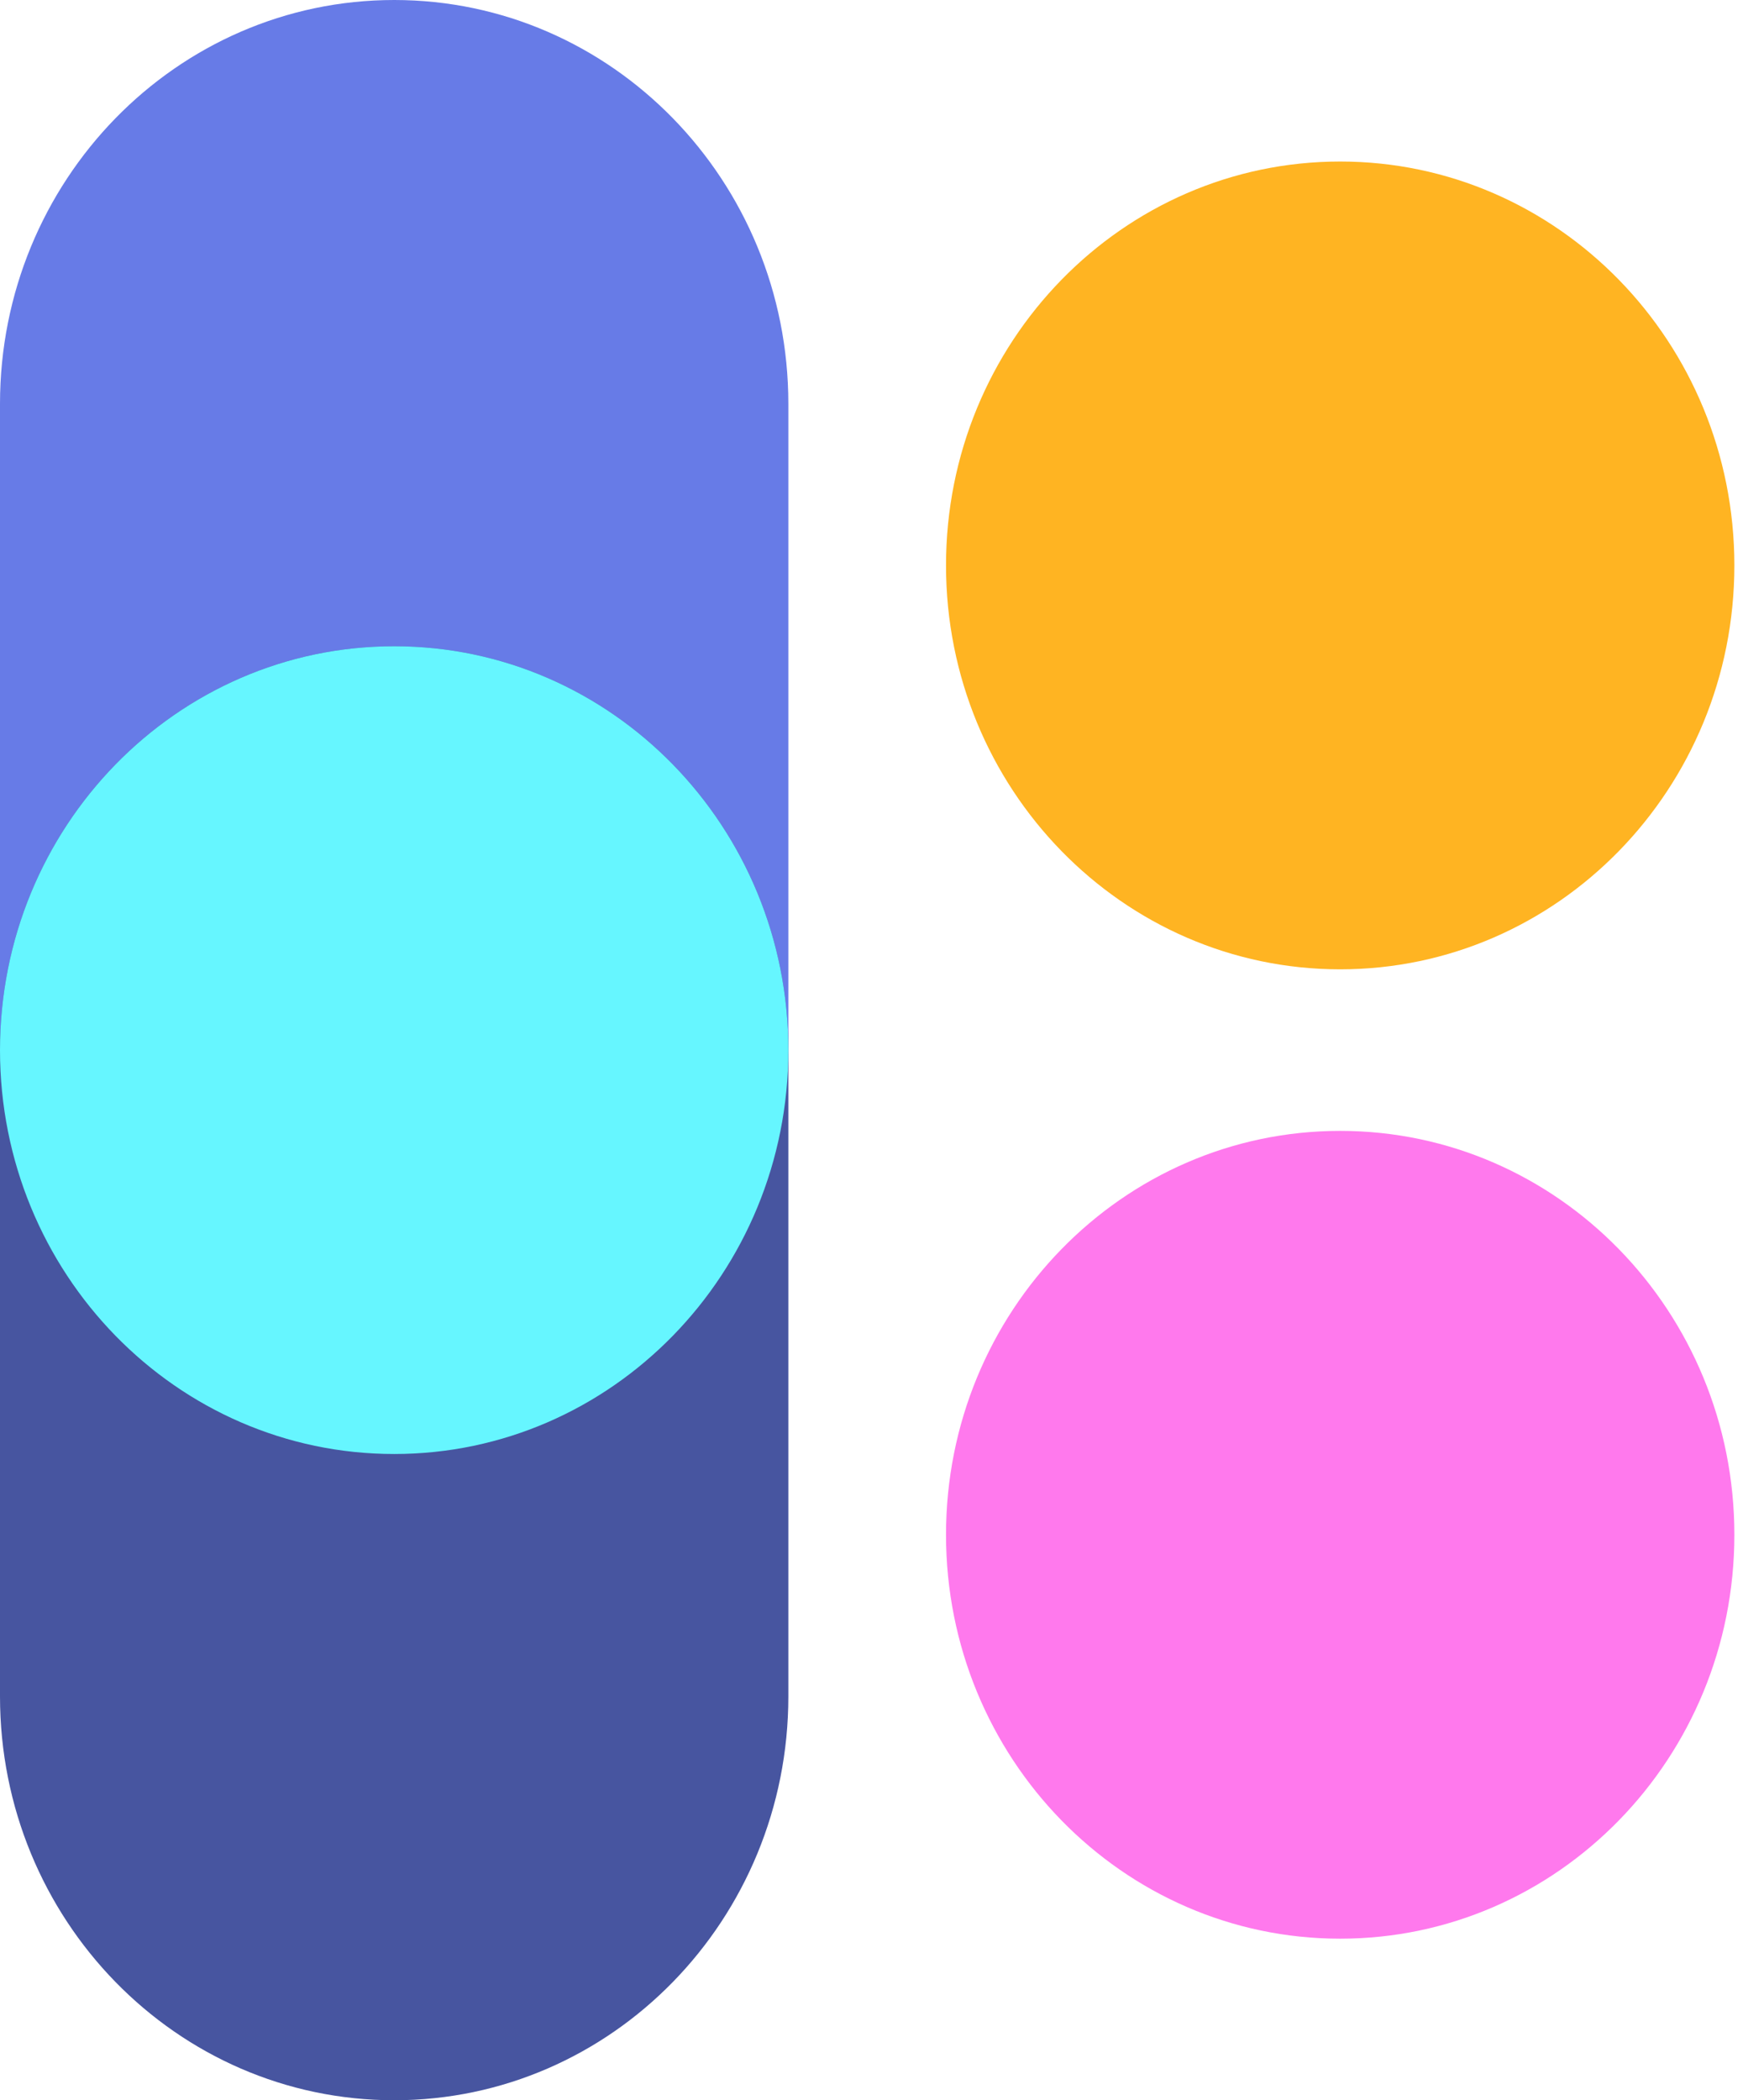
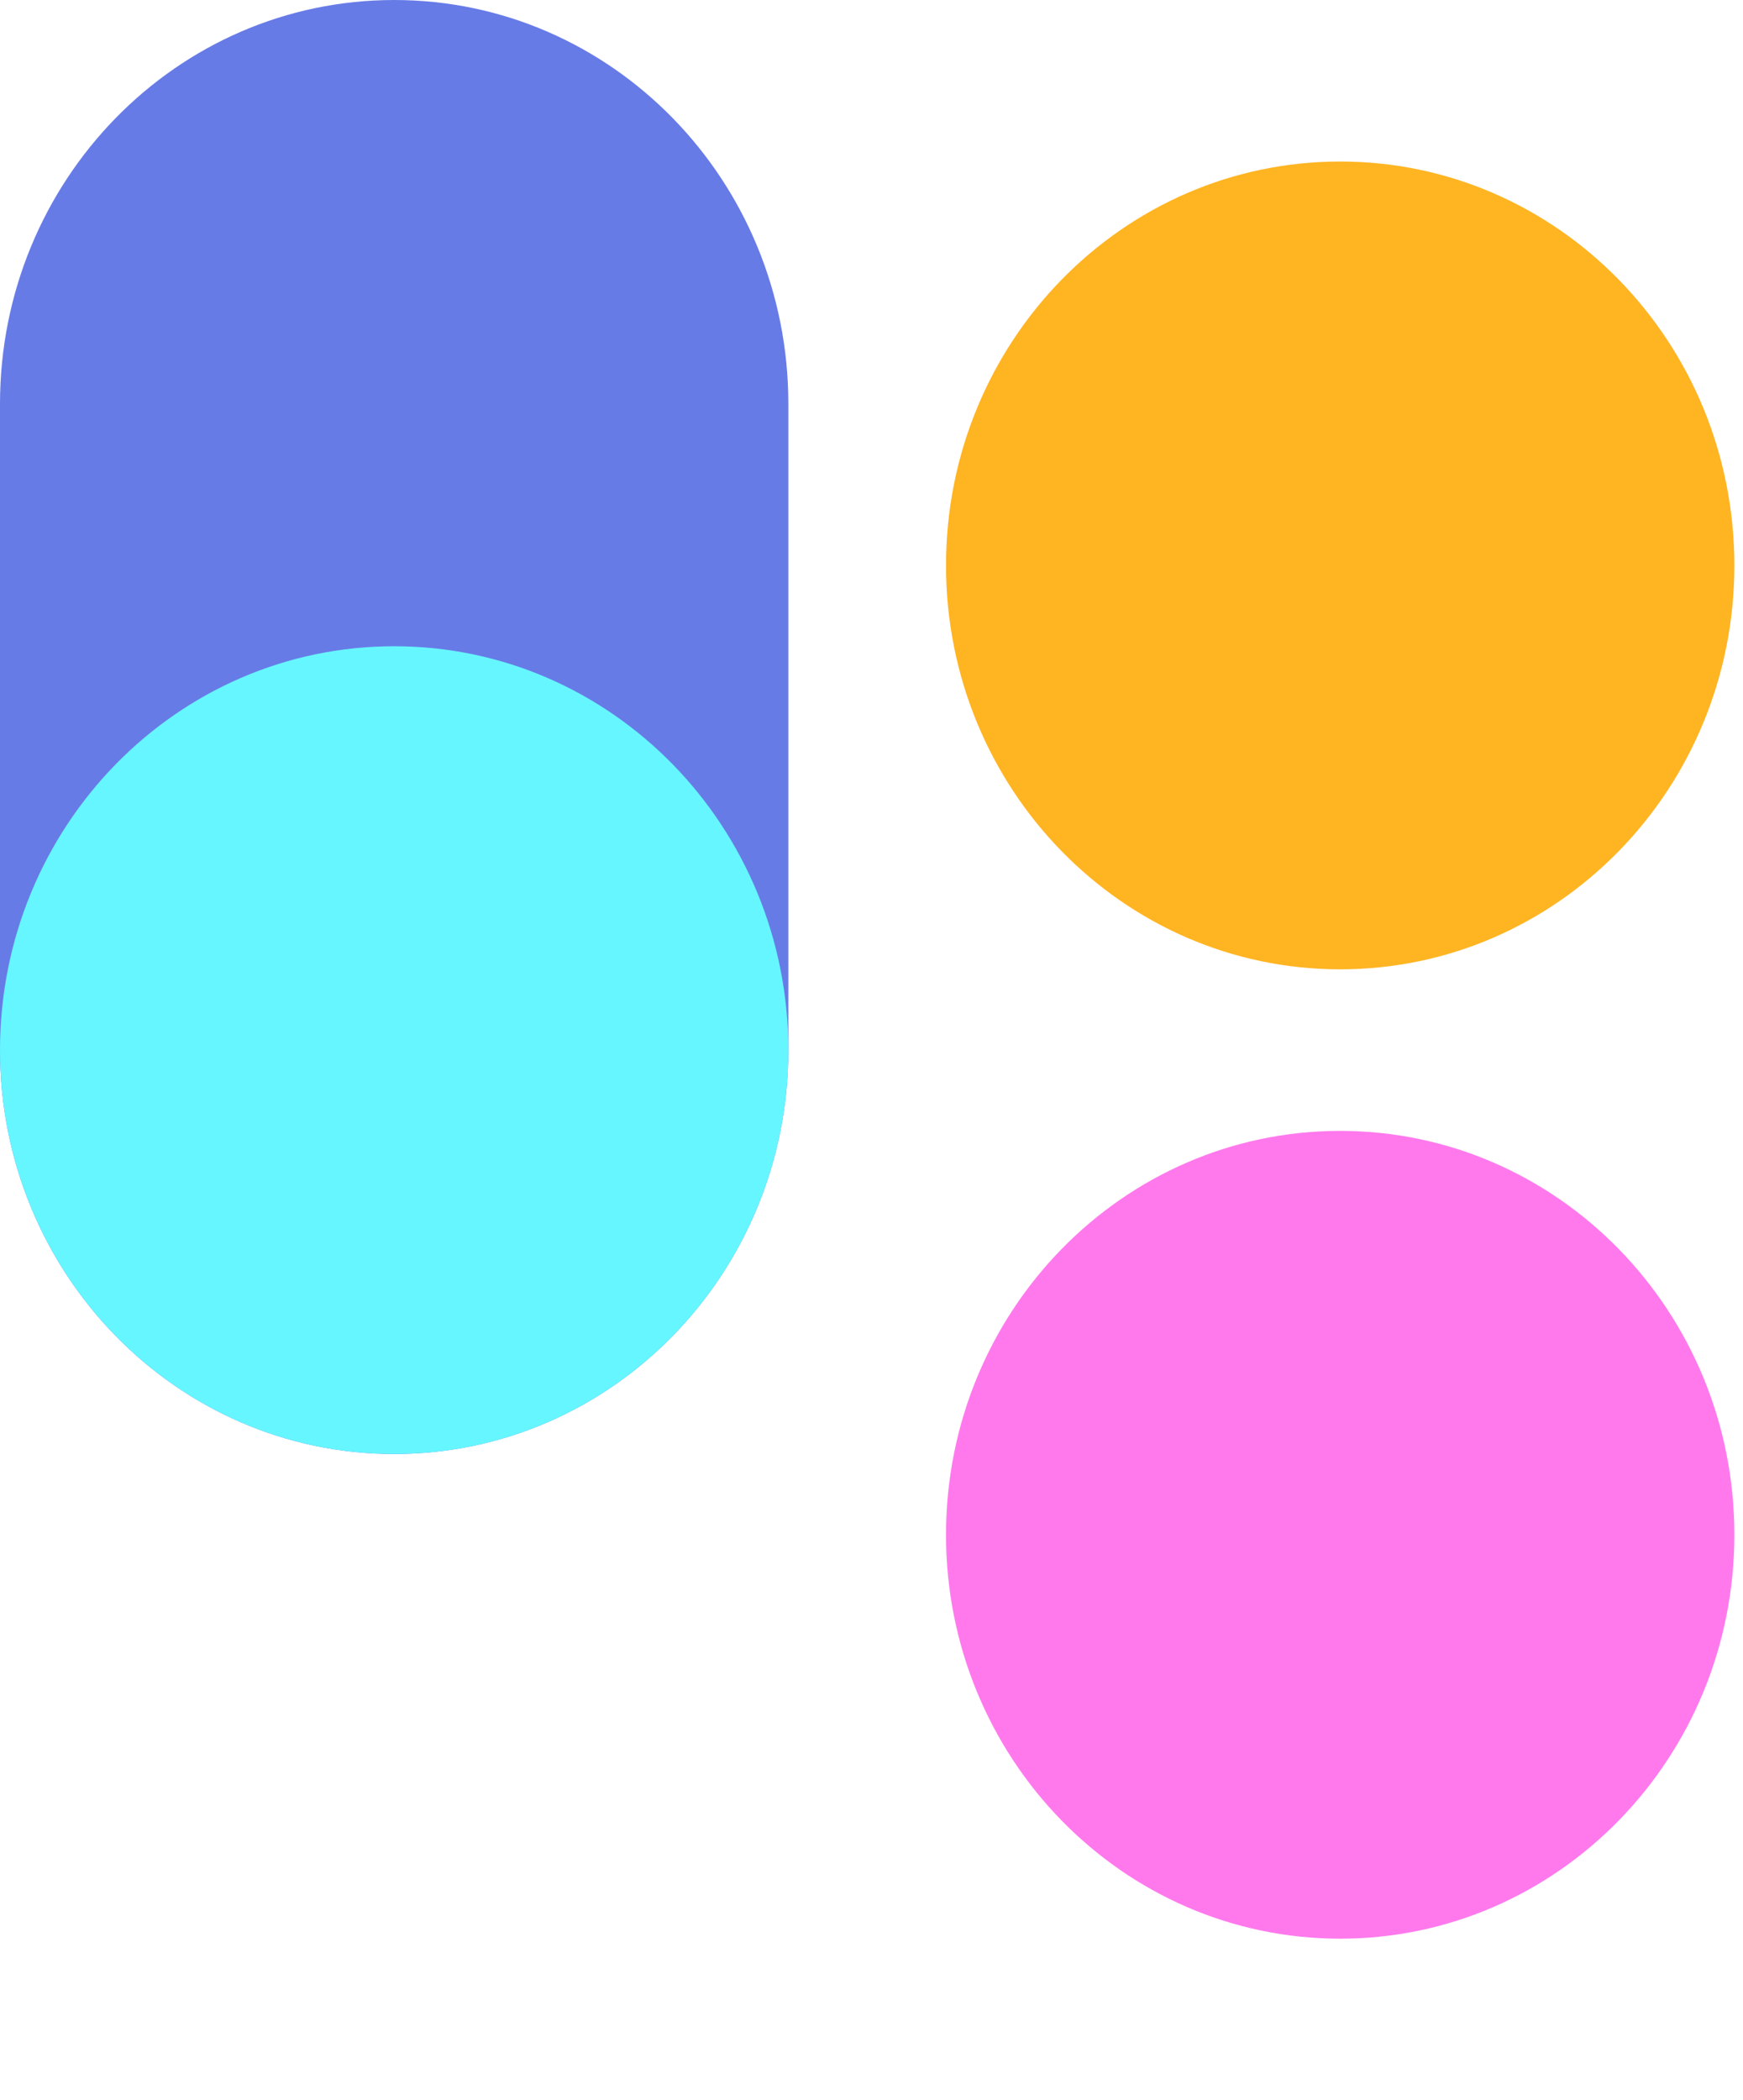
<svg xmlns="http://www.w3.org/2000/svg" width="44" height="53" viewBox="0 0 44 53" fill="none">
  <path d="M9.951 0C15.446 2.46053e-07 19.901 4.563 19.901 10.192V26.5C19.901 32.129 15.446 36.692 9.951 36.692C4.455 36.692 -2.40233e-07 32.129 0 26.5L6.95906e-07 10.192C9.3614e-07 4.563 4.455 -2.46053e-07 9.951 0Z" fill="#677BE7" />
-   <path d="M9.951 16.308C15.446 16.308 19.901 20.871 19.901 26.5V42.808C19.901 48.437 15.446 53 9.951 53C4.455 53 -2.40233e-07 48.437 0 42.808L6.95906e-07 26.5C9.3614e-07 20.871 4.455 16.308 9.951 16.308Z" fill="#4755A0" />
  <path d="M33.831 4.076C39.327 4.076 43.782 8.639 43.782 14.268C43.782 19.898 39.327 24.461 33.831 24.461C28.336 24.461 23.881 19.898 23.881 14.268C23.881 8.639 28.336 4.076 33.831 4.076Z" fill="#FFB422" />
  <path d="M9.951 16.308C15.446 16.308 19.901 20.871 19.901 26.5C19.901 32.129 15.446 36.692 9.951 36.692C4.455 36.692 -2.40186e-07 32.129 0 26.5C2.40234e-07 20.871 4.455 16.308 9.951 16.308Z" fill="#66F6FF" />
  <path d="M33.831 28.538C39.327 28.538 43.782 33.101 43.782 38.73C43.782 44.359 39.327 48.923 33.831 48.923C28.336 48.923 23.881 44.359 23.881 38.73C23.881 33.101 28.336 28.538 33.831 28.538Z" fill="#FF79ED" />
</svg>